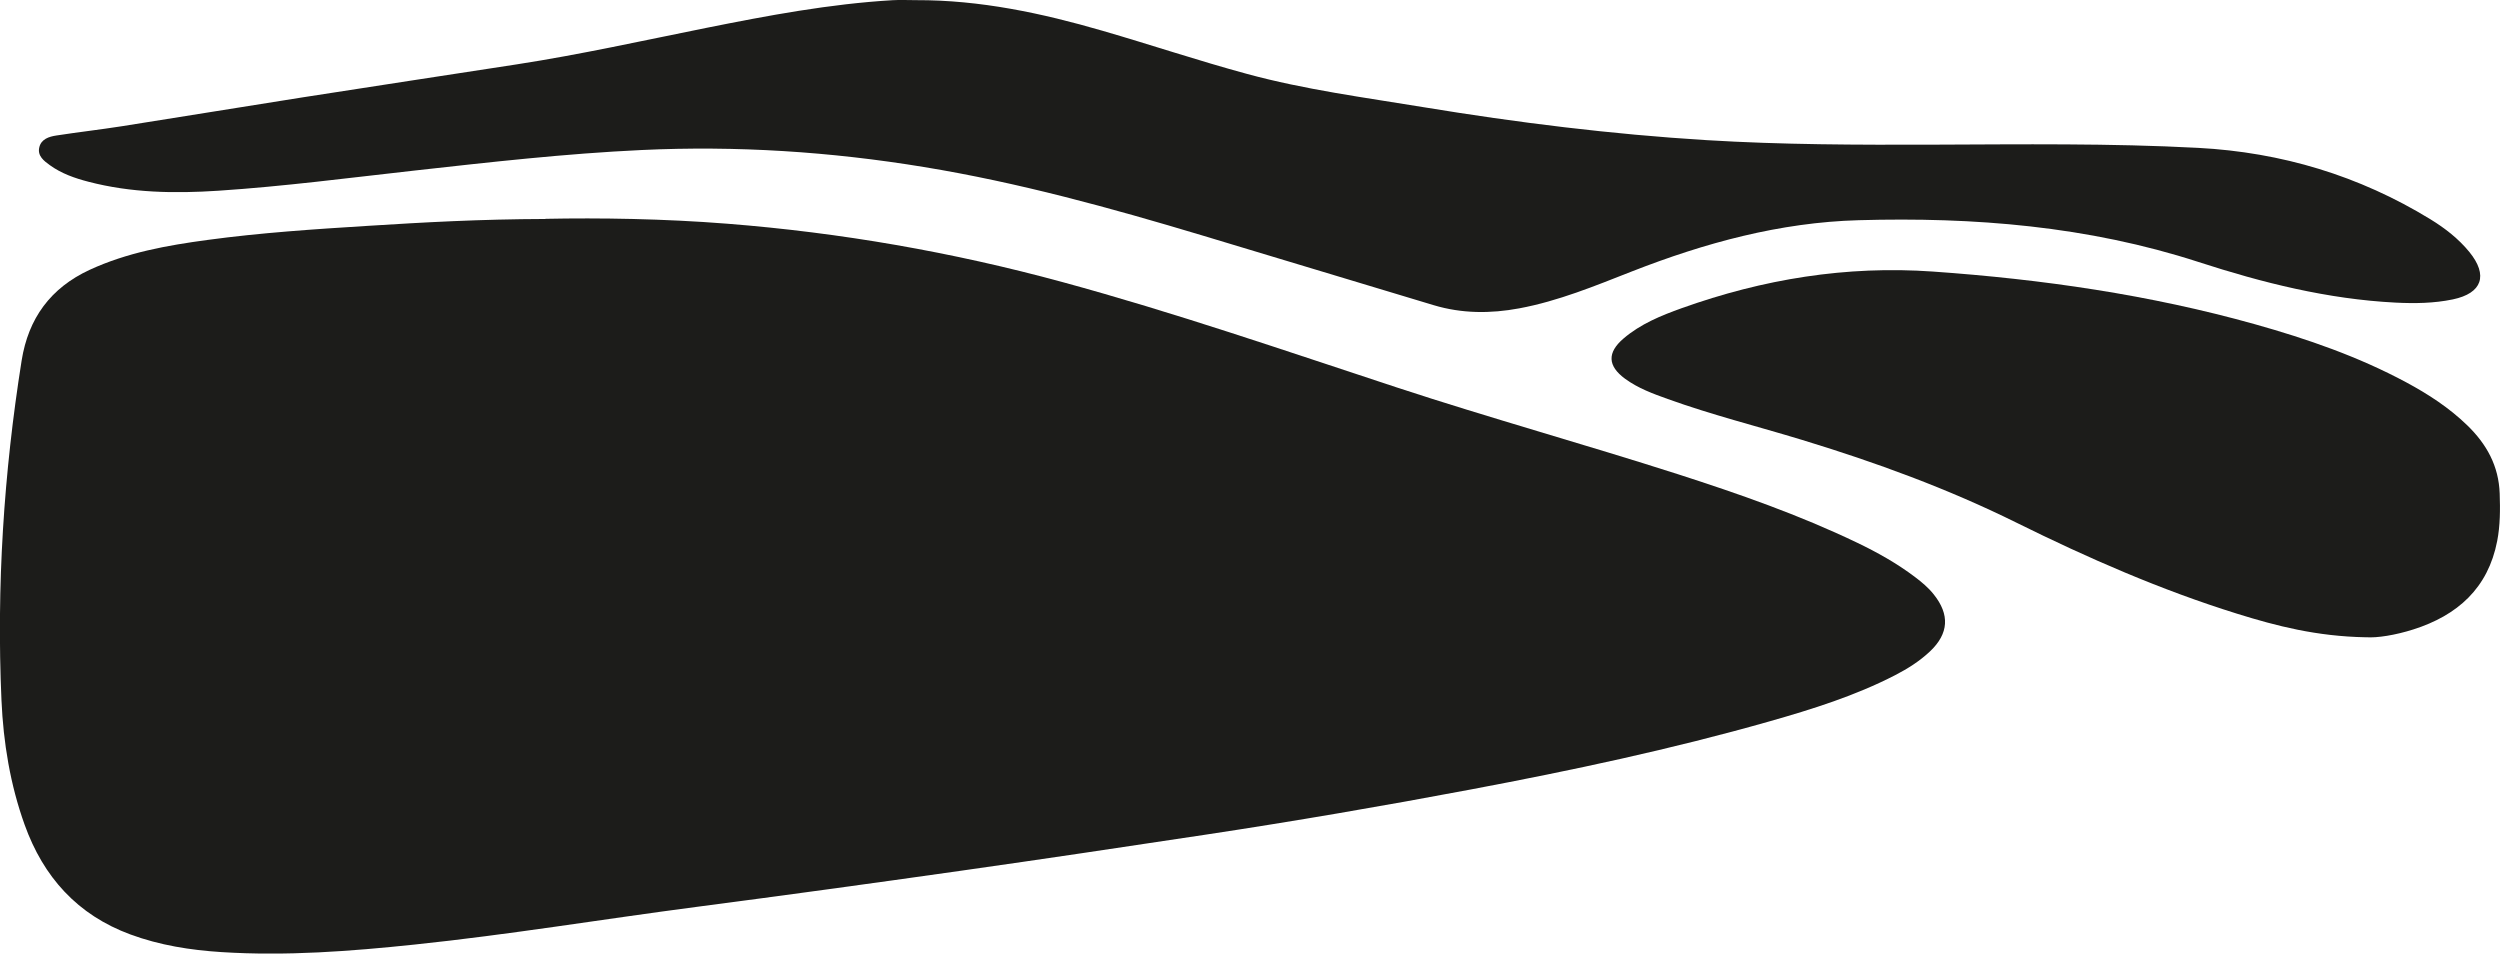
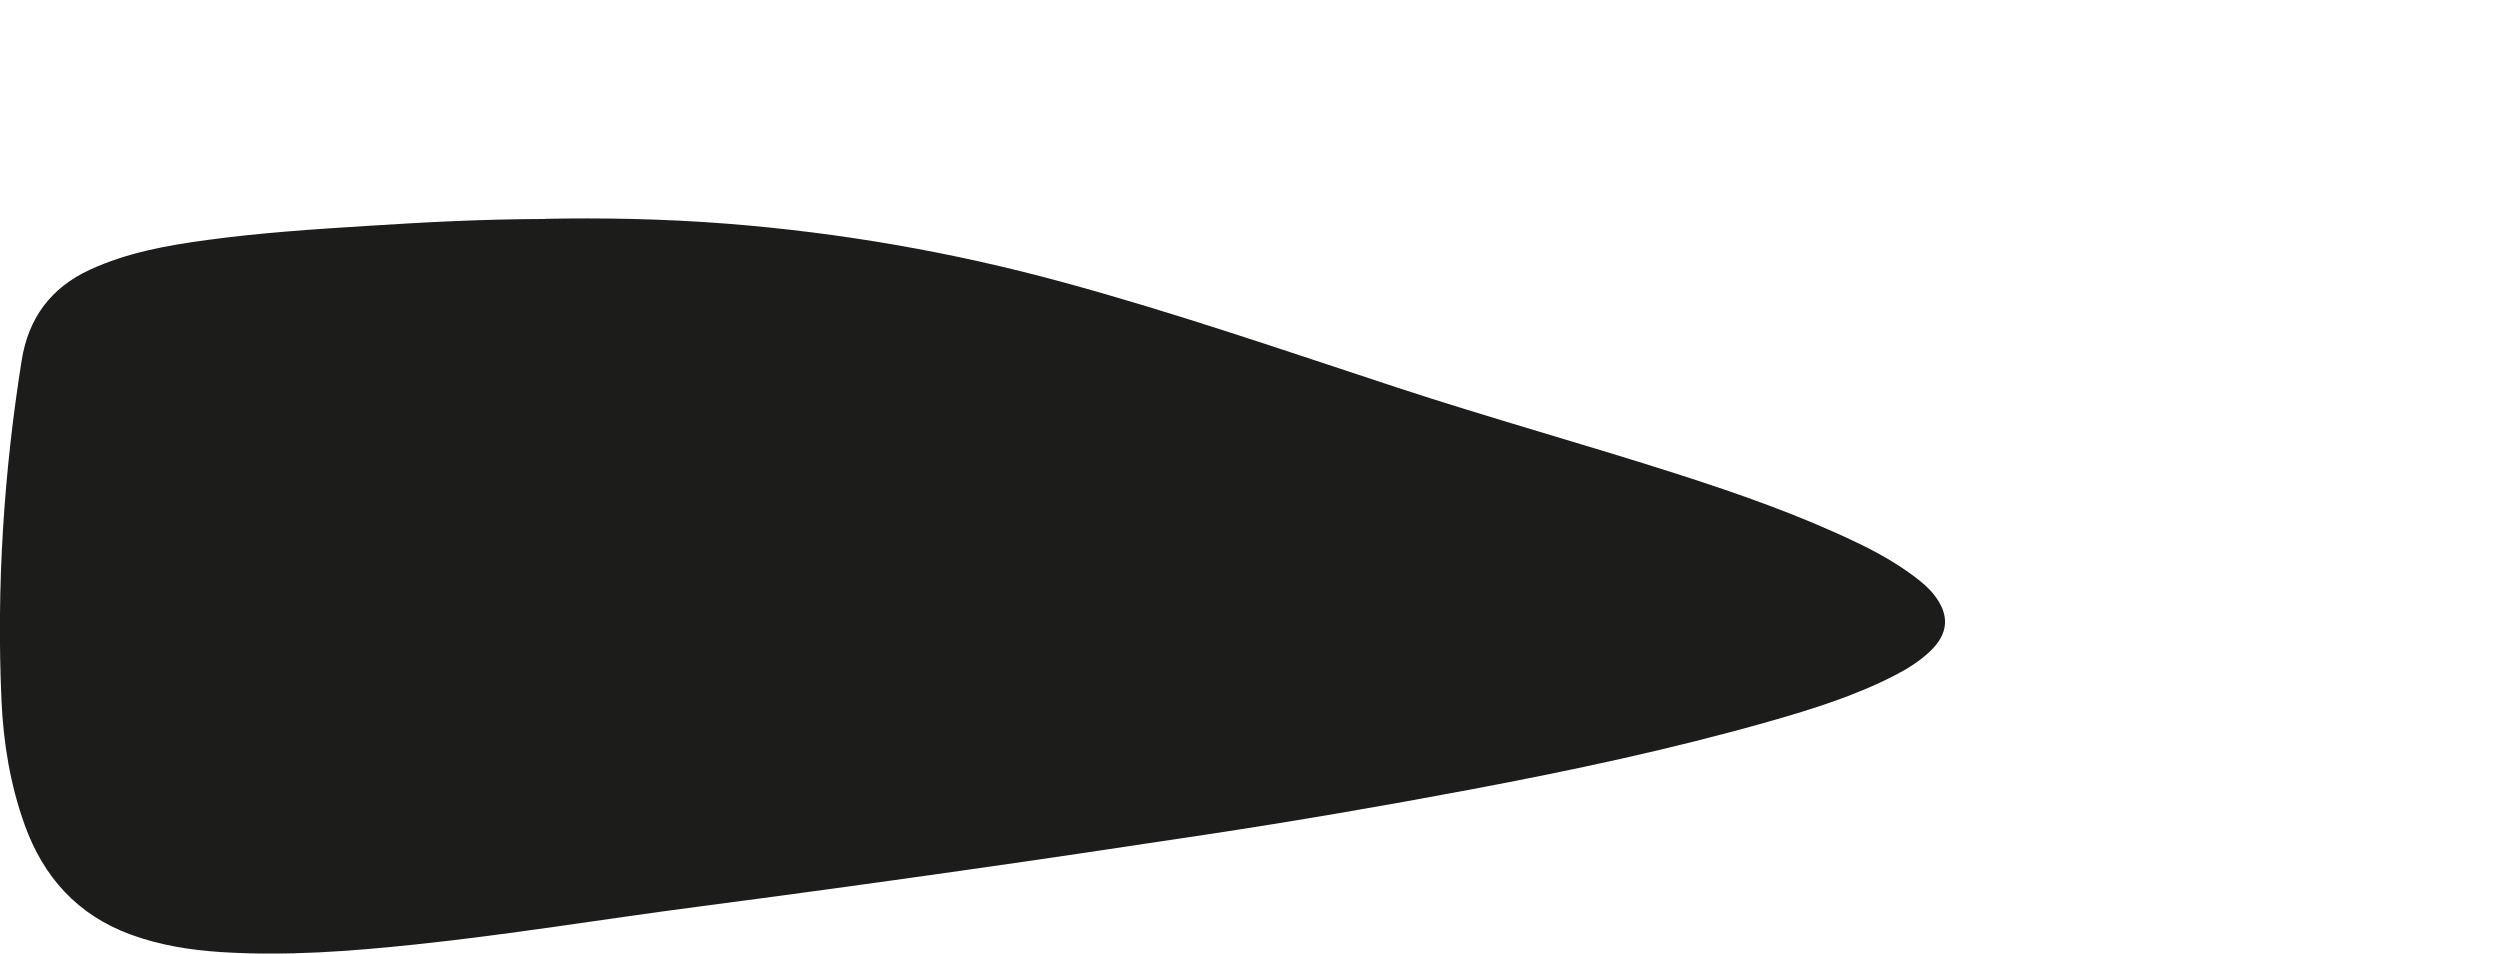
<svg xmlns="http://www.w3.org/2000/svg" id="_Слой_1" data-name="Слой 1" viewBox="0 0 491.15 187.33">
  <defs>
    <style> .cls-1 { fill: #1c1c1a; } </style>
  </defs>
-   <path class="cls-1" d="M107.17,42.99c10.64-.21,23.19-.03,35.71,.96,22.29,1.76,44.25,5.58,65.83,11.46,22.15,6.03,43.85,13.52,65.65,20.69,18.34,6.03,36.95,11.18,55.33,17.08,11.94,3.84,23.77,7.98,35.1,13.41,4.01,1.92,7.89,4.09,11.44,6.78,1.33,1.01,2.61,2.07,3.66,3.39,3.19,3.98,2.98,7.71-.72,11.21-2.03,1.92-4.38,3.4-6.86,4.68-7.84,4.04-16.21,6.66-24.64,9.06-19.33,5.5-38.97,9.67-58.71,13.39-17.34,3.27-34.73,6.25-52.18,8.89-16.02,2.42-32.05,4.82-48.09,7.09-17.25,2.45-34.52,4.82-51.8,7.08-18.49,2.42-36.9,5.47-55.45,7.41-12.6,1.32-25.22,2.29-37.91,1.48-6.12-.39-12.15-1.34-17.92-3.47-10.38-3.83-17.07-11.25-20.77-21.55-2.84-7.91-4.18-16.12-4.55-24.46-.99-22.37,.45-44.62,3.96-66.73,1.32-8.3,5.69-14.28,13.37-17.83,7.36-3.4,15.21-4.8,23.14-5.87,10.46-1.42,20.99-2.11,31.52-2.77,10.98-.69,21.95-1.31,34.88-1.35Z" />
-   <path class="cls-1" d="M180,.03c12.55-.04,24.68,2.55,36.65,6.03,9.48,2.75,18.85,5.89,28.37,8.47,11.36,3.09,23.05,4.62,34.66,6.53,18.41,3.03,36.92,5.33,55.55,6.47,14.86,.91,29.75,.94,44.64,.89,17.33-.06,34.66-.29,51.98,.63,16.38,.87,31.64,5.46,45.65,14.04,2.85,1.75,5.49,3.8,7.62,6.4,3.74,4.59,2.55,8.12-3.24,9.33-3.7,.77-7.47,.82-11.27,.63-13.31-.68-26.09-3.89-38.69-7.98-21.73-7.05-44.12-8.85-66.77-8.21-15.48,.43-30.22,4.46-44.59,10.08-7.22,2.83-14.41,5.81-22.1,7.24-5.64,1.05-11.26,1.04-16.81-.63-15.19-4.57-30.37-9.17-45.56-13.73-17.97-5.39-36.03-10.37-54.58-13.41-18.36-3.02-36.82-4.21-55.42-3.34-14.99,.7-29.87,2.39-44.77,4.05-12.8,1.43-25.57,3.1-38.43,3.95-8.55,.56-17.1,.43-25.49-1.76-2.7-.7-5.32-1.61-7.6-3.26-1.15-.83-2.48-1.82-2.08-3.5,.38-1.64,1.92-2.11,3.35-2.33,4.28-.66,8.58-1.15,12.86-1.82,11.84-1.86,23.66-3.81,35.5-5.67,14.04-2.2,28.08-4.32,42.12-6.49,12.51-1.93,24.86-4.68,37.25-7.17C150.89,3.05,163,.77,175.33,.04c1.55-.09,3.11-.01,4.66-.01Z" />
-   <path class="cls-1" d="M464.81,125.2c-9.71-.18-17.53-2.21-25.28-4.62-14.97-4.66-29.3-10.93-43.32-17.87-13.57-6.72-27.7-11.88-42.15-16.28-8.8-2.68-17.74-4.92-26.41-8.04-2.93-1.05-5.85-2.12-8.39-3.98-3.43-2.52-3.54-5.13-.31-7.9,3.35-2.87,7.38-4.51,11.45-5.97,15.96-5.7,32.31-8.39,49.35-7.19,21.42,1.51,42.56,4.55,63.26,10.35,10.27,2.88,20.32,6.36,29.75,11.43,4.31,2.32,8.39,4.97,11.94,8.41,3.82,3.7,6.21,7.99,6.39,13.45,.11,3.13,.1,6.24-.49,9.29-1.79,9.27-7.8,14.62-16.48,17.38-3.52,1.12-7.12,1.7-9.32,1.53Z" />
+   <path class="cls-1" d="M107.17,42.99c10.64-.21,23.19-.03,35.71,.96,22.29,1.76,44.25,5.58,65.83,11.46,22.15,6.03,43.85,13.52,65.65,20.69,18.34,6.03,36.95,11.18,55.33,17.08,11.94,3.84,23.77,7.98,35.1,13.41,4.01,1.92,7.89,4.09,11.44,6.78,1.33,1.01,2.61,2.07,3.66,3.39,3.19,3.98,2.98,7.71-.72,11.21-2.03,1.92-4.38,3.4-6.86,4.68-7.84,4.04-16.21,6.66-24.64,9.06-19.33,5.5-38.97,9.67-58.71,13.39-17.34,3.27-34.73,6.25-52.18,8.89-16.02,2.42-32.05,4.82-48.09,7.09-17.25,2.45-34.52,4.82-51.8,7.08-18.49,2.42-36.9,5.47-55.45,7.41-12.6,1.32-25.22,2.29-37.91,1.48-6.12-.39-12.15-1.34-17.92-3.47-10.38-3.83-17.07-11.25-20.77-21.55-2.84-7.91-4.18-16.12-4.55-24.46-.99-22.37,.45-44.62,3.96-66.73,1.32-8.3,5.69-14.28,13.37-17.83,7.36-3.4,15.21-4.8,23.14-5.87,10.46-1.42,20.99-2.11,31.52-2.77,10.98-.69,21.95-1.31,34.88-1.35" />
</svg>